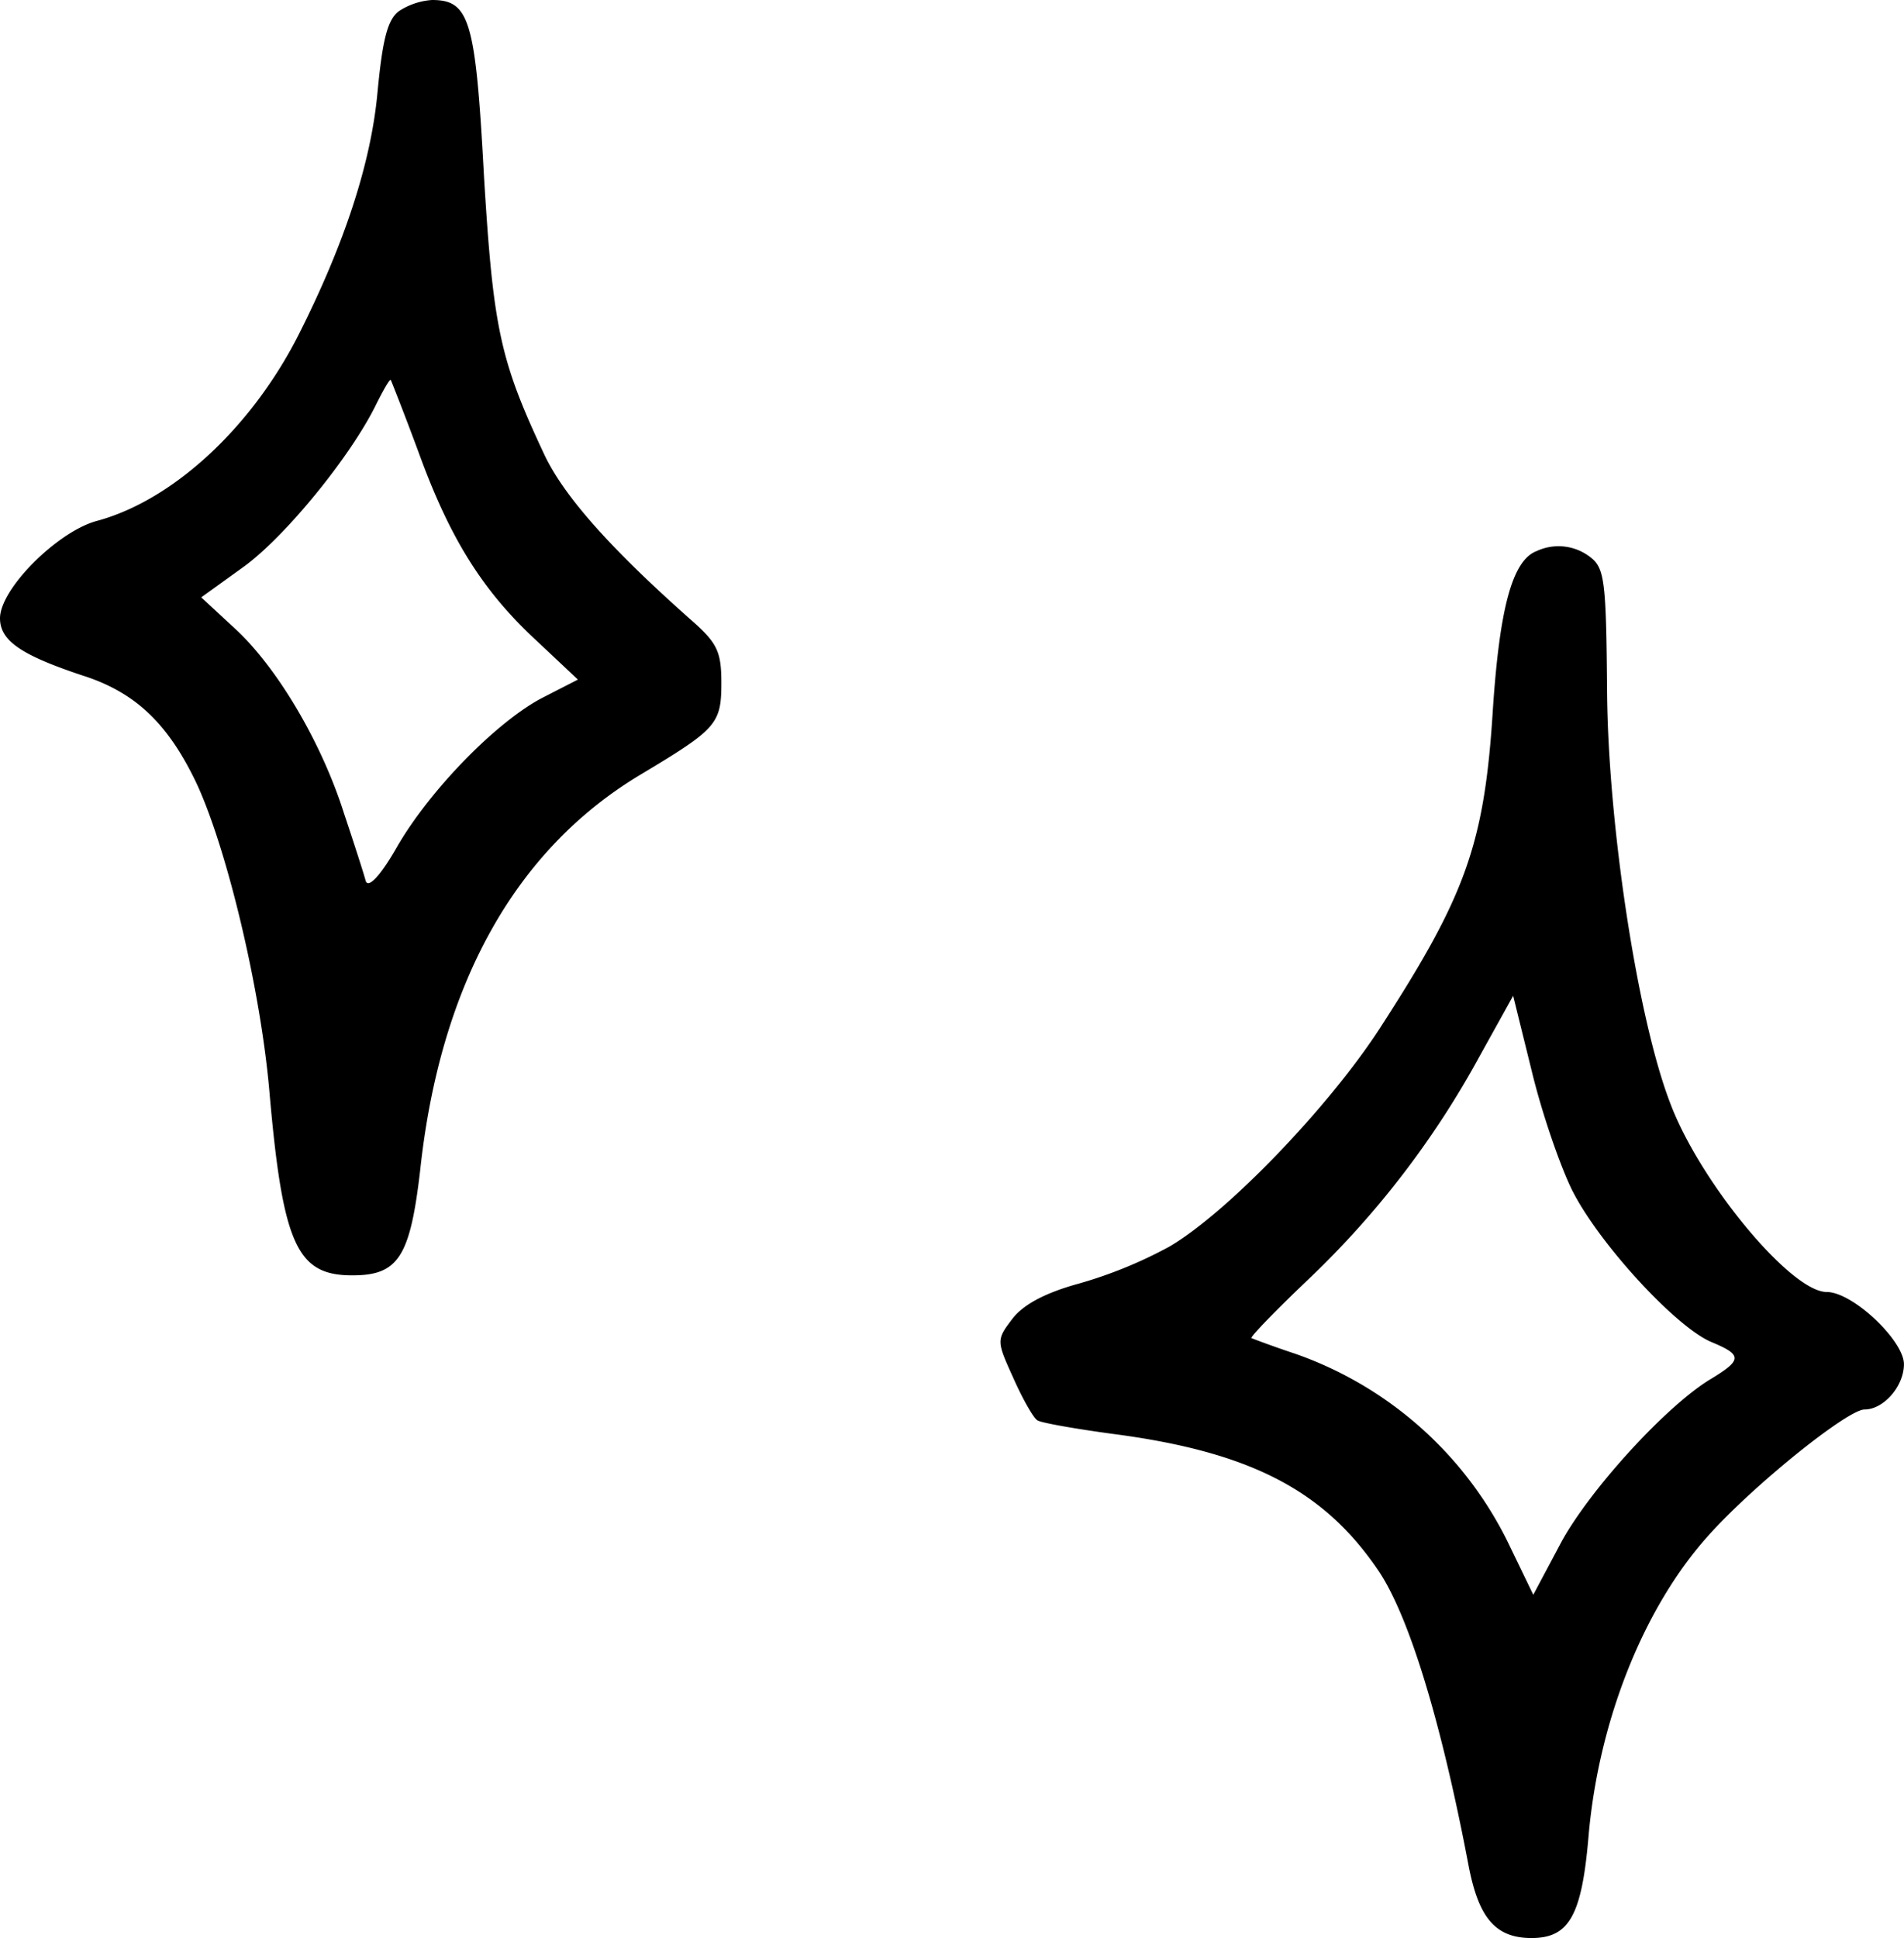
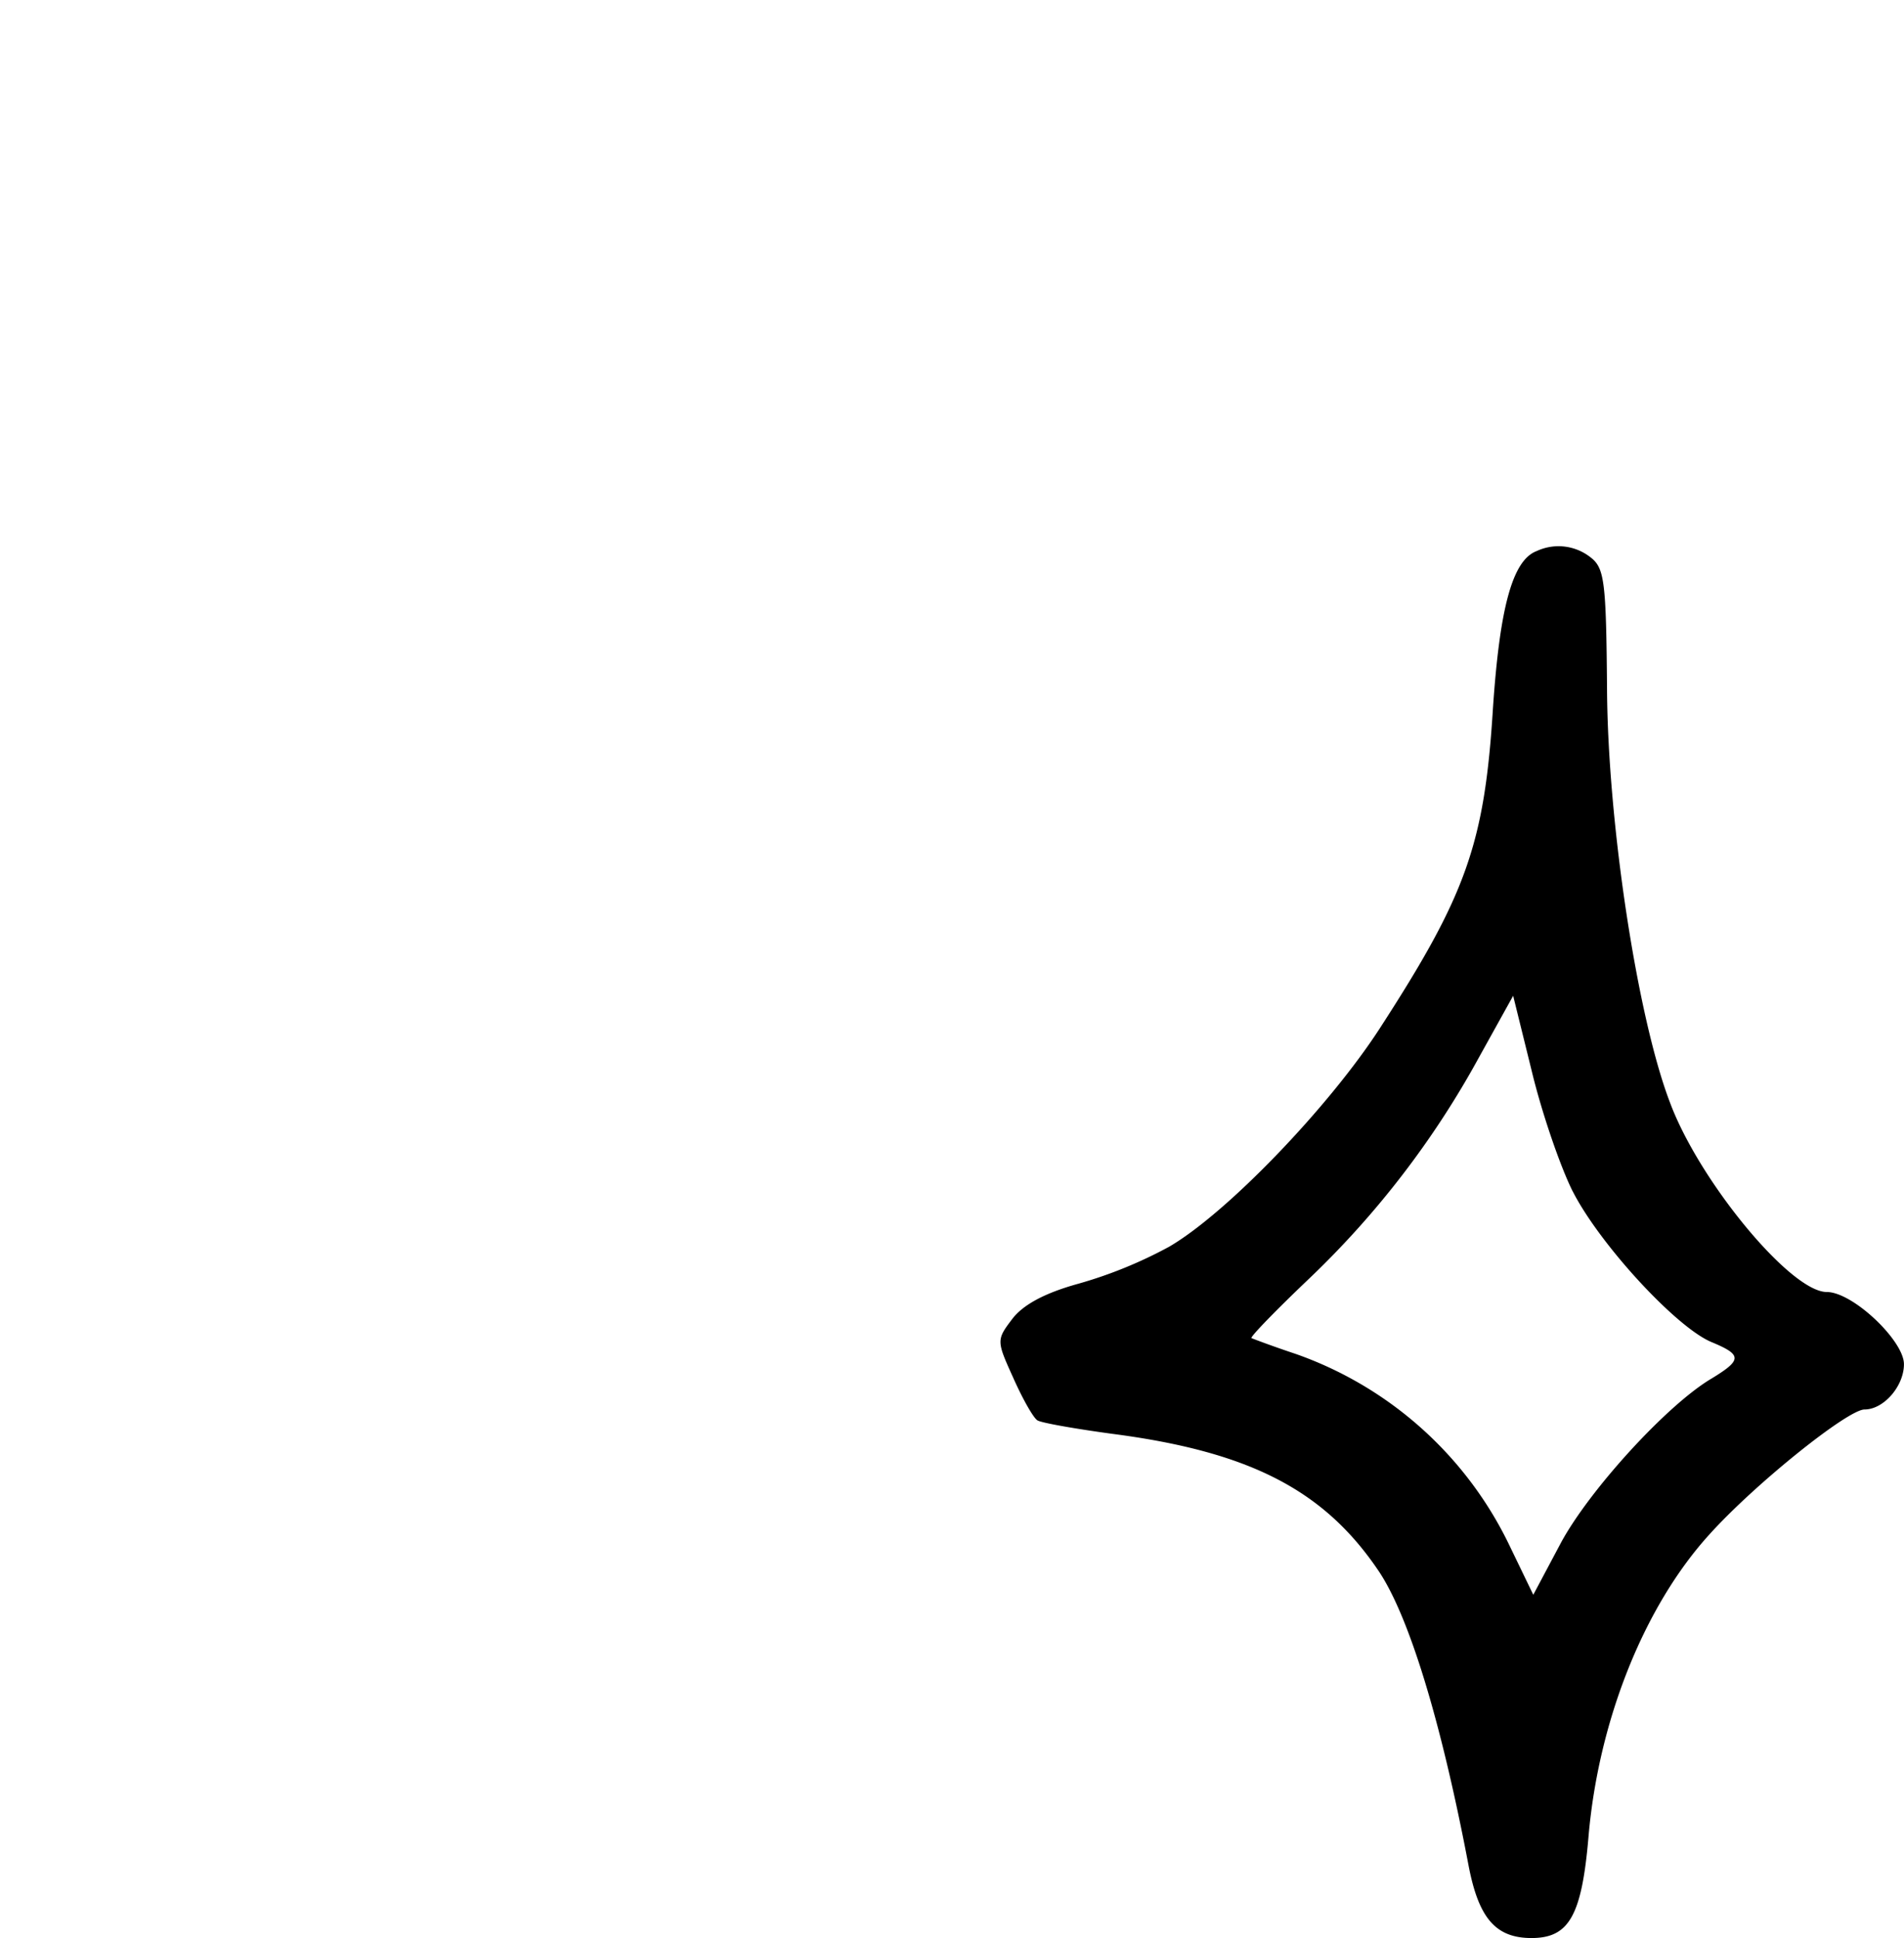
<svg xmlns="http://www.w3.org/2000/svg" viewBox="0 0 349.04 355.19">
  <defs>
    <style>.cls-1{fill-rule:evenodd;}</style>
  </defs>
  <g id="Layer_1" data-name="Layer 1">
-     <path class="cls-1" d="M73.19,2c-2.15,1.54-3.07,5.23-4,15.07C68,29.83,63.2,44.59,54.74,61.35,46,78.57,31.52,91.8,17.68,95.49,10.46,97.49,0,107.94,0,113.32c0,4.15,4,6.77,15.07,10.46,9.69,3.07,15.68,8.76,20.91,19.68,5.54,11.84,11.69,37.36,13.38,56.28,2.46,28.44,5.07,34,15.22,34,8.46,0,10.61-3.38,12.46-19.38,3.69-34.13,17.52-58.73,40.43-72.42,13.84-8.3,14.77-9.22,14.77-16.76,0-5.84-.77-7.38-5.69-11.68C111.79,100.41,103.17,90.72,99.64,83c-8-17.07-9.23-22.91-10.92-50.74C87.18,3.69,86.11,0,79.19,0A12.63,12.63,0,0,0,73.19,2Zm3.54,80.88c5.69,15.68,11.68,25.37,21.68,34.59l7.53,7.08-6.3,3.23c-8.46,4.3-20.91,17.06-26.91,27.52-3.08,5.38-5.23,7.53-5.69,6.15-.31-1.23-2.15-6.92-4-12.45-4.15-13.07-12.3-26.76-20-33.83l-6.15-5.69,7.69-5.54c7.69-5.53,19.68-20.29,24.3-29.67,1.38-2.77,2.61-4.92,2.76-4.62S74.11,75.8,76.73,82.88Z" />
    <path class="cls-1" d="M281.69,101c-4.46,1.69-6.76,10.46-8,28.76-1.54,24.9-4.92,34.28-20.76,58.73-9.38,14.46-28,33.83-38.6,40a81.31,81.31,0,0,1-16.6,6.77c-6.15,1.69-10.15,3.84-12.15,6.45-2.92,3.85-2.92,4,.15,10.77,1.7,3.84,3.7,7.38,4.46,7.84s6.92,1.54,13.69,2.46c24.91,3.23,38.59,10.15,48.59,24.76,5.69,8.14,11.68,27.67,16.76,54.43,1.84,9.53,4.92,13.22,11.53,13.22,6.92,0,9.23-4.15,10.46-18.76,1.84-21.06,10.14-42,22.14-55.2,8.3-9.22,25.37-22.91,28.44-22.91,3.54,0,7.23-4.3,7.23-8.3,0-4.31-9.38-13.23-14.15-13.23-6.61,0-23.37-20.29-28.75-34.75-6-15.68-11.38-51.2-11.53-75.65-.16-20-.46-22.29-3.08-24.29A9.48,9.48,0,0,0,281.69,101Zm6.61,117.32c4.92,9.69,19.07,25.07,25.53,27.68,5.53,2.31,5.53,3.23,0,6.61-8.15,4.77-22.45,20.45-27.68,30.14l-5.07,9.53-4.31-8.92a68.74,68.74,0,0,0-39.21-35.21c-4.15-1.38-7.84-2.77-8.15-2.92-.15-.31,4.46-5.07,10.61-10.92a165.74,165.74,0,0,0,31.06-40.44l6.31-11.37,3.38,13.68C282.62,203.89,286,213.73,288.3,218.34Z" />
  </g>
</svg>